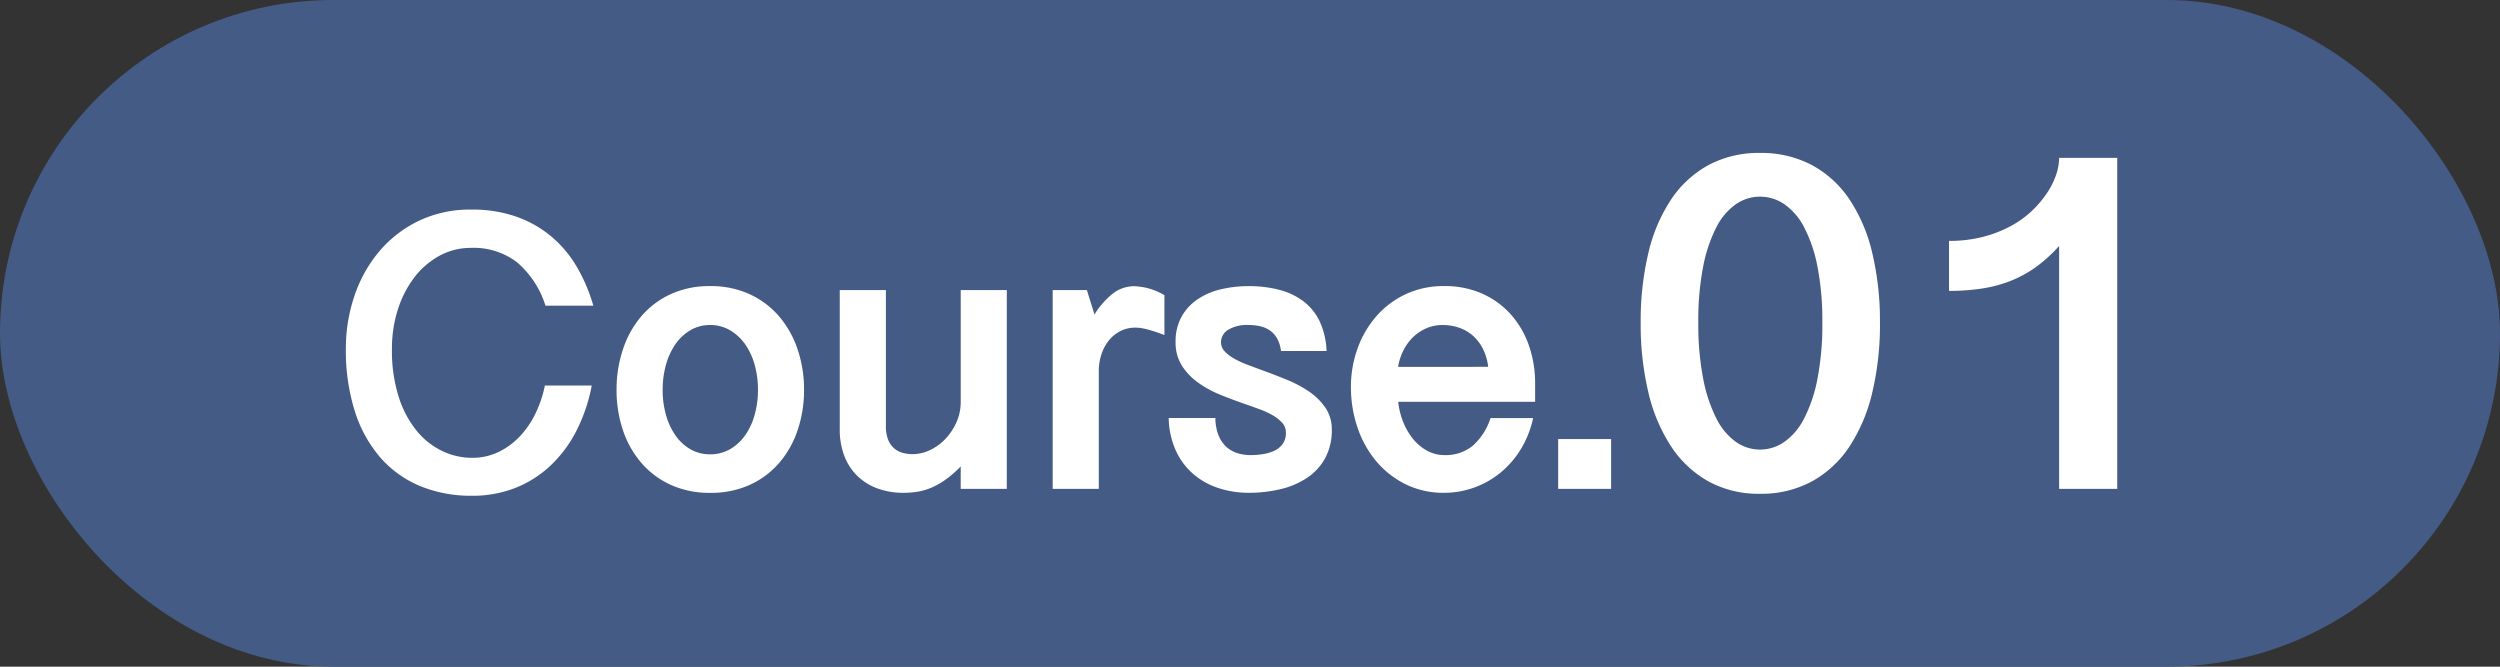
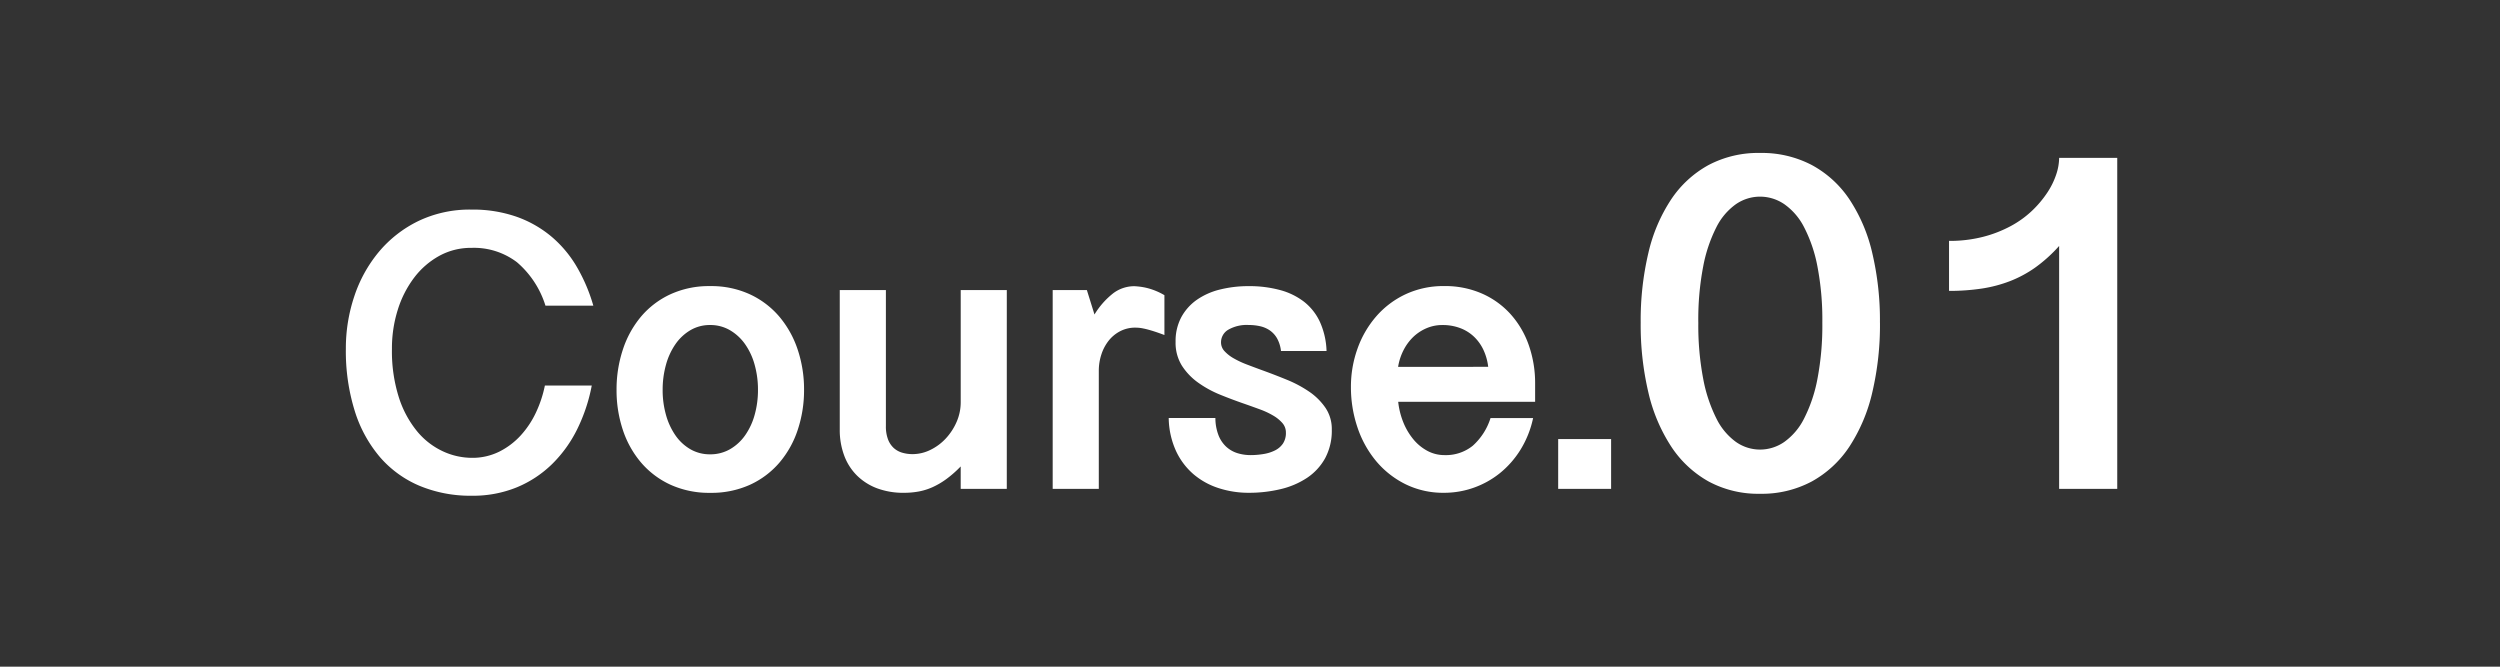
<svg xmlns="http://www.w3.org/2000/svg" width="225" height="60" viewBox="0 0 225 60">
  <rect x="0" y="0" width="225" height="60" fill="#333333" stroke="none" />
  <g id="グループ_2556" data-name="グループ 2556" transform="translate(-673 -4623.542)">
-     <rect id="長方形_2169" data-name="長方形 2169" width="225" height="60" rx="30" transform="translate(673 4623.542)" fill="#445b86" />
    <path id="パス_3352" data-name="パス 3352" d="M6.275-12.6A13.707,13.707,0,0,0,6.9-8.227a9.252,9.252,0,0,0,1.644,3.05,6.628,6.628,0,0,0,2.312,1.793,6.241,6.241,0,0,0,2.61.589,5.425,5.425,0,0,0,2.461-.554,6.617,6.617,0,0,0,1.942-1.468A8.206,8.206,0,0,0,19.248-6.9a10.568,10.568,0,0,0,.791-2.4h4.219a15.36,15.36,0,0,1-1.292,3.894,11.556,11.556,0,0,1-2.25,3.146A9.991,9.991,0,0,1,17.534-.149a10.407,10.407,0,0,1-4.069.765A11.9,11.9,0,0,1,8.771-.272,9.681,9.681,0,0,1,5.2-2.856,11.8,11.8,0,0,1,2.927-7.014a18.119,18.119,0,0,1-.8-5.607,14.719,14.719,0,0,1,.756-4.7,12.255,12.255,0,0,1,2.206-4A10.763,10.763,0,0,1,8.64-24.1a10.68,10.68,0,0,1,4.79-1.037,11.911,11.911,0,0,1,4.078.65,10.143,10.143,0,0,1,3.146,1.8,10.506,10.506,0,0,1,2.276,2.733A15.278,15.278,0,0,1,24.4-16.488H20.092A8.431,8.431,0,0,0,17.525-20.4a6.4,6.4,0,0,0-4.1-1.292,5.9,5.9,0,0,0-2.892.721,7.2,7.2,0,0,0-2.259,1.96A9.416,9.416,0,0,0,6.8-16.119,11.5,11.5,0,0,0,6.275-12.6ZM26.49-8.912a11.4,11.4,0,0,1,.563-3.612A8.923,8.923,0,0,1,28.688-15.5a7.658,7.658,0,0,1,2.646-2.013,8.324,8.324,0,0,1,3.577-.738,8.324,8.324,0,0,1,3.577.738A7.747,7.747,0,0,1,41.142-15.5a8.96,8.96,0,0,1,1.652,2.971,11.243,11.243,0,0,1,.571,3.612A11.267,11.267,0,0,1,42.8-5.326a8.756,8.756,0,0,1-1.644,2.953,7.7,7.7,0,0,1-2.654,2,8.41,8.41,0,0,1-3.577.729,8.41,8.41,0,0,1-3.577-.729,7.7,7.7,0,0,1-2.654-2,8.756,8.756,0,0,1-1.644-2.953A11.267,11.267,0,0,1,26.49-8.912Zm4.148,0a8.22,8.22,0,0,0,.3,2.25,6.08,6.08,0,0,0,.853,1.846,4.193,4.193,0,0,0,1.345,1.248,3.484,3.484,0,0,0,1.775.457,3.532,3.532,0,0,0,1.784-.457,4.248,4.248,0,0,0,1.362-1.248,5.957,5.957,0,0,0,.861-1.846,8.22,8.22,0,0,0,.3-2.25,8.315,8.315,0,0,0-.3-2.259,5.945,5.945,0,0,0-.861-1.854,4.345,4.345,0,0,0-1.362-1.257,3.48,3.48,0,0,0-1.784-.466,3.433,3.433,0,0,0-1.775.466,4.288,4.288,0,0,0-1.345,1.257,6.067,6.067,0,0,0-.853,1.854A8.315,8.315,0,0,0,30.639-8.912ZM61.611,0H57.463V-2.021a10.086,10.086,0,0,1-1.3,1.143,6.953,6.953,0,0,1-1.248.729,5.479,5.479,0,0,1-1.248.387,7.307,7.307,0,0,1-1.3.114,6.766,6.766,0,0,1-2.417-.4A5.159,5.159,0,0,1,48.129-1.2,4.943,4.943,0,0,1,46.978-3a6.593,6.593,0,0,1-.4-2.347V-17.895H50.73V-5.643a3.285,3.285,0,0,0,.185,1.169,2.018,2.018,0,0,0,.51.782,1.935,1.935,0,0,0,.765.431,3.289,3.289,0,0,0,.949.132,3.622,3.622,0,0,0,1.591-.378,4.654,4.654,0,0,0,1.389-1.028,5.268,5.268,0,0,0,.976-1.494,4.424,4.424,0,0,0,.369-1.793V-17.895h4.148Zm4.131-17.895h3.076l.686,2.2A7.048,7.048,0,0,1,71.183-17.6a3.144,3.144,0,0,1,1.907-.642,6.275,6.275,0,0,1,1.02.132,5.889,5.889,0,0,1,1.688.677v3.586q-.65-.246-1.116-.387t-.773-.2a3.566,3.566,0,0,0-.475-.07q-.167-.009-.237-.009a2.926,2.926,0,0,0-1.389.325,3.215,3.215,0,0,0-1.037.861,3.966,3.966,0,0,0-.65,1.239,4.691,4.691,0,0,0-.229,1.459V0H65.742ZM80.385-6.381a4.315,4.315,0,0,0,.281,1.556,2.8,2.8,0,0,0,.7,1.037,2.673,2.673,0,0,0,1,.571,3.985,3.985,0,0,0,1.2.176,6.994,6.994,0,0,0,1.169-.1,3.529,3.529,0,0,0,1.02-.325,1.871,1.871,0,0,0,.712-.615,1.711,1.711,0,0,0,.264-.984,1.283,1.283,0,0,0-.316-.861,3.311,3.311,0,0,0-.835-.677,7.21,7.21,0,0,0-1.187-.554q-.668-.246-1.371-.492-1.072-.369-2.18-.817a9.643,9.643,0,0,1-2-1.09,5.6,5.6,0,0,1-1.468-1.529,3.9,3.9,0,0,1-.571-2.153,4.56,4.56,0,0,1,.51-2.206A4.562,4.562,0,0,1,78.7-17.007a6.22,6.22,0,0,1,2.083-.932,10.525,10.525,0,0,1,2.61-.308,10.5,10.5,0,0,1,2.813.352,6.114,6.114,0,0,1,2.171,1.063A4.934,4.934,0,0,1,89.8-15.012a6.855,6.855,0,0,1,.589,2.6h-4.1a3.055,3.055,0,0,0-.343-1.116,2.188,2.188,0,0,0-.642-.721,2.484,2.484,0,0,0-.879-.387,4.574,4.574,0,0,0-1.037-.114,3.325,3.325,0,0,0-1.854.431,1.311,1.311,0,0,0-.642,1.134,1.152,1.152,0,0,0,.316.791,3.386,3.386,0,0,0,.835.65,8.318,8.318,0,0,0,1.187.554q.668.255,1.389.519,1.072.387,2.188.844a10.727,10.727,0,0,1,2.013,1.072A5.577,5.577,0,0,1,90.29-7.3a3.386,3.386,0,0,1,.571,1.96,5.221,5.221,0,0,1-.606,2.593A5.082,5.082,0,0,1,88.62-.984,7.347,7.347,0,0,1,86.238.026a12.153,12.153,0,0,1-2.848.325A8.694,8.694,0,0,1,80.675-.07a6.593,6.593,0,0,1-2.268-1.257,6.209,6.209,0,0,1-1.573-2.1,7.4,7.4,0,0,1-.65-2.953ZM96.838-7.84A6.866,6.866,0,0,0,97.295-6a5.776,5.776,0,0,0,.9,1.529,4.226,4.226,0,0,0,1.266,1.046A3.222,3.222,0,0,0,101-3.041a3.855,3.855,0,0,0,2.54-.835,5.612,5.612,0,0,0,1.608-2.5h3.832a8.92,8.92,0,0,1-1.134,2.848A8.393,8.393,0,0,1,106-1.424a8.02,8.02,0,0,1-2.364,1.318,7.928,7.928,0,0,1-2.663.457,7.675,7.675,0,0,1-3.48-.773A8.16,8.16,0,0,1,94.852-2.5a9.362,9.362,0,0,1-1.679-3.032,11.25,11.25,0,0,1-.589-3.647,10.111,10.111,0,0,1,.589-3.437,9.028,9.028,0,0,1,1.679-2.9,7.991,7.991,0,0,1,2.646-2,8.038,8.038,0,0,1,3.489-.738,8.263,8.263,0,0,1,3.375.668,7.55,7.55,0,0,1,2.584,1.854,8.219,8.219,0,0,1,1.644,2.795,10.3,10.3,0,0,1,.571,3.472V-7.84Zm8.1-3.146a4.989,4.989,0,0,0-.431-1.529,3.959,3.959,0,0,0-.853-1.187,3.677,3.677,0,0,0-1.248-.773,4.44,4.44,0,0,0-1.582-.272,3.593,3.593,0,0,0-1.468.3,3.987,3.987,0,0,0-1.2.809,4.453,4.453,0,0,0-.861,1.2,5,5,0,0,0-.466,1.459ZM116-4.482V0h-4.764V-4.482Zm7.849-10.481a25.543,25.543,0,0,0,.439,5.054,13.487,13.487,0,0,0,1.187,3.571A5.71,5.71,0,0,0,127.23-4.23a3.777,3.777,0,0,0,2.175.692,3.827,3.827,0,0,0,2.186-.692,5.749,5.749,0,0,0,1.78-2.109,13.212,13.212,0,0,0,1.2-3.571,25.543,25.543,0,0,0,.439-5.054,25.375,25.375,0,0,0-.439-5.043,12.868,12.868,0,0,0-1.2-3.538,5.682,5.682,0,0,0-1.78-2.076,3.87,3.87,0,0,0-2.186-.681,3.819,3.819,0,0,0-2.175.681,5.642,5.642,0,0,0-1.758,2.076,13.133,13.133,0,0,0-1.187,3.538A25.375,25.375,0,0,0,123.847-14.963Zm16.348,0a26.506,26.506,0,0,1-.692,6.284,15.1,15.1,0,0,1-2.054,4.867A9.617,9.617,0,0,1,134.064-.67a9.524,9.524,0,0,1-4.658,1.11A9.4,9.4,0,0,1,124.77-.67a9.68,9.68,0,0,1-3.362-3.142,15.1,15.1,0,0,1-2.054-4.867,26.506,26.506,0,0,1-.692-6.284,26.367,26.367,0,0,1,.692-6.273,14.712,14.712,0,0,1,2.054-4.823,9.582,9.582,0,0,1,3.362-3.087,9.551,9.551,0,0,1,4.636-1.088,9.679,9.679,0,0,1,4.658,1.088,9.522,9.522,0,0,1,3.384,3.087,14.712,14.712,0,0,1,2.054,4.823A26.367,26.367,0,0,1,140.194-14.963ZM156.322,0V-21.863a13.248,13.248,0,0,1-2.109,1.912,10.491,10.491,0,0,1-2.285,1.241,12.052,12.052,0,0,1-2.571.681,19.474,19.474,0,0,1-2.944.209v-4.5a12.045,12.045,0,0,0,3.054-.363,11.049,11.049,0,0,0,2.494-.967,8.913,8.913,0,0,0,1.923-1.384,9.44,9.44,0,0,0,1.362-1.615,6.871,6.871,0,0,0,.813-1.648,4.875,4.875,0,0,0,.264-1.494h5.229V0Z" transform="translate(702 4667.542)" fill="#fff" />
  </g>
</svg>